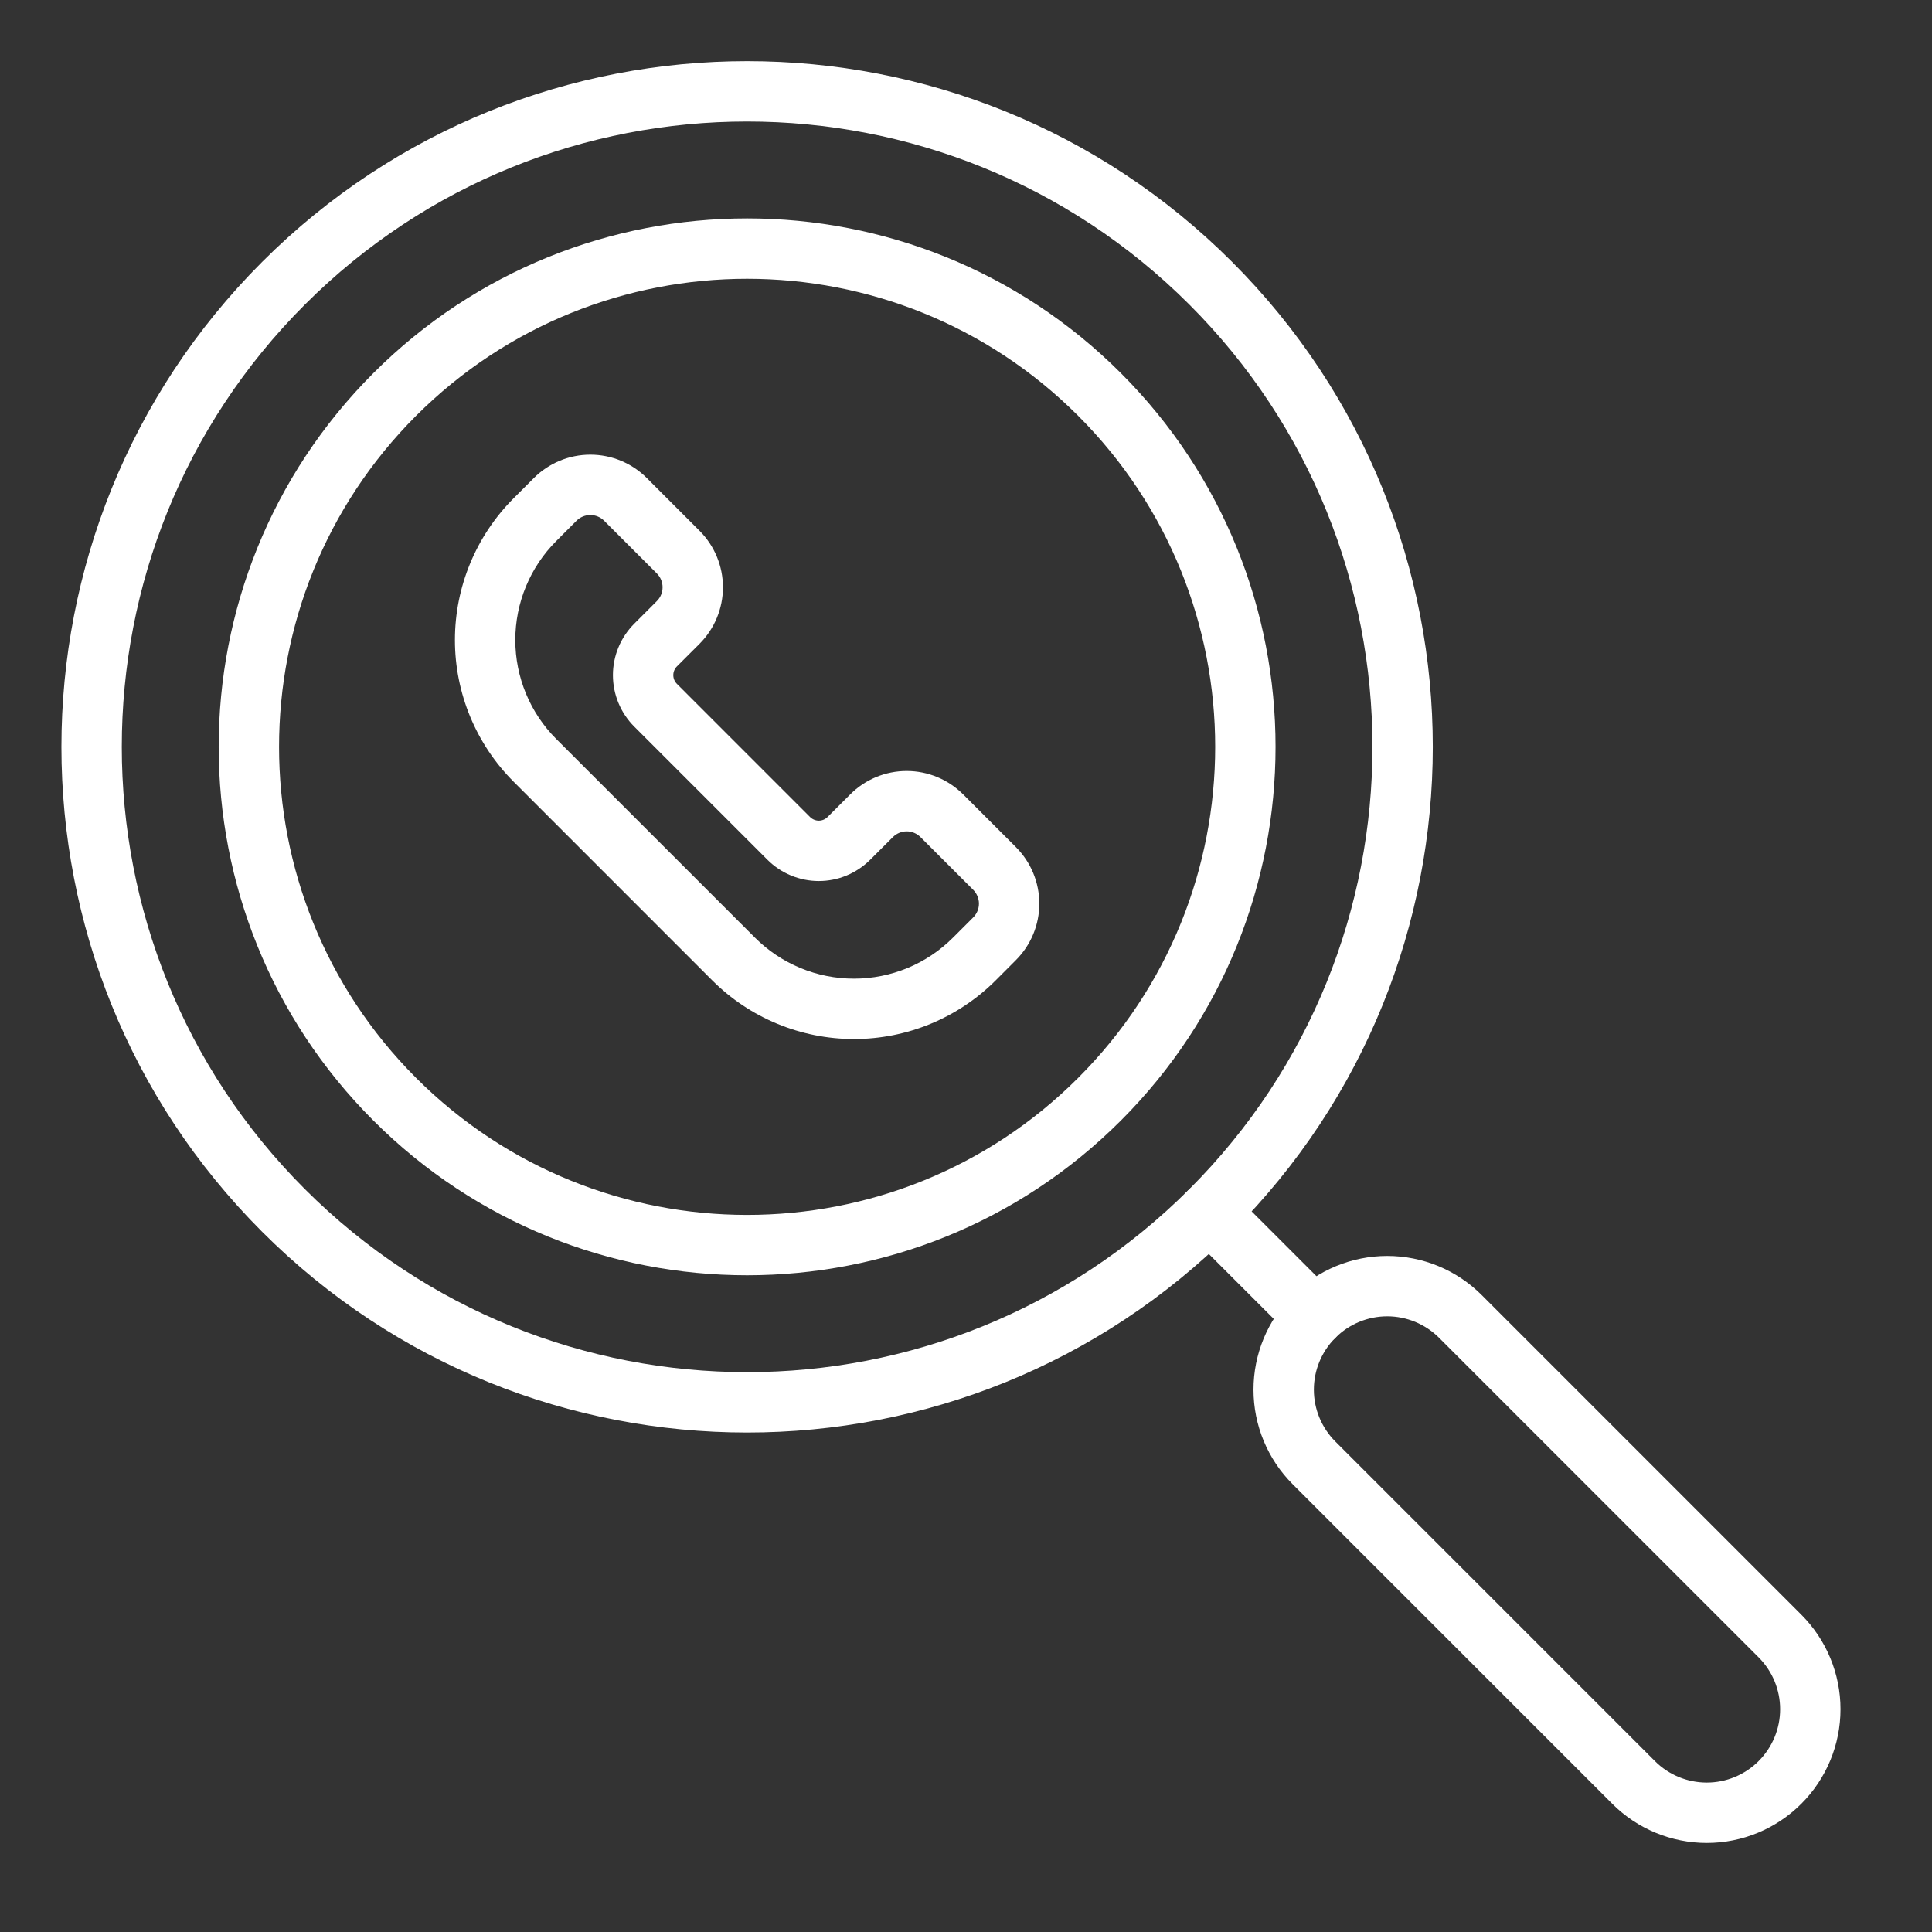
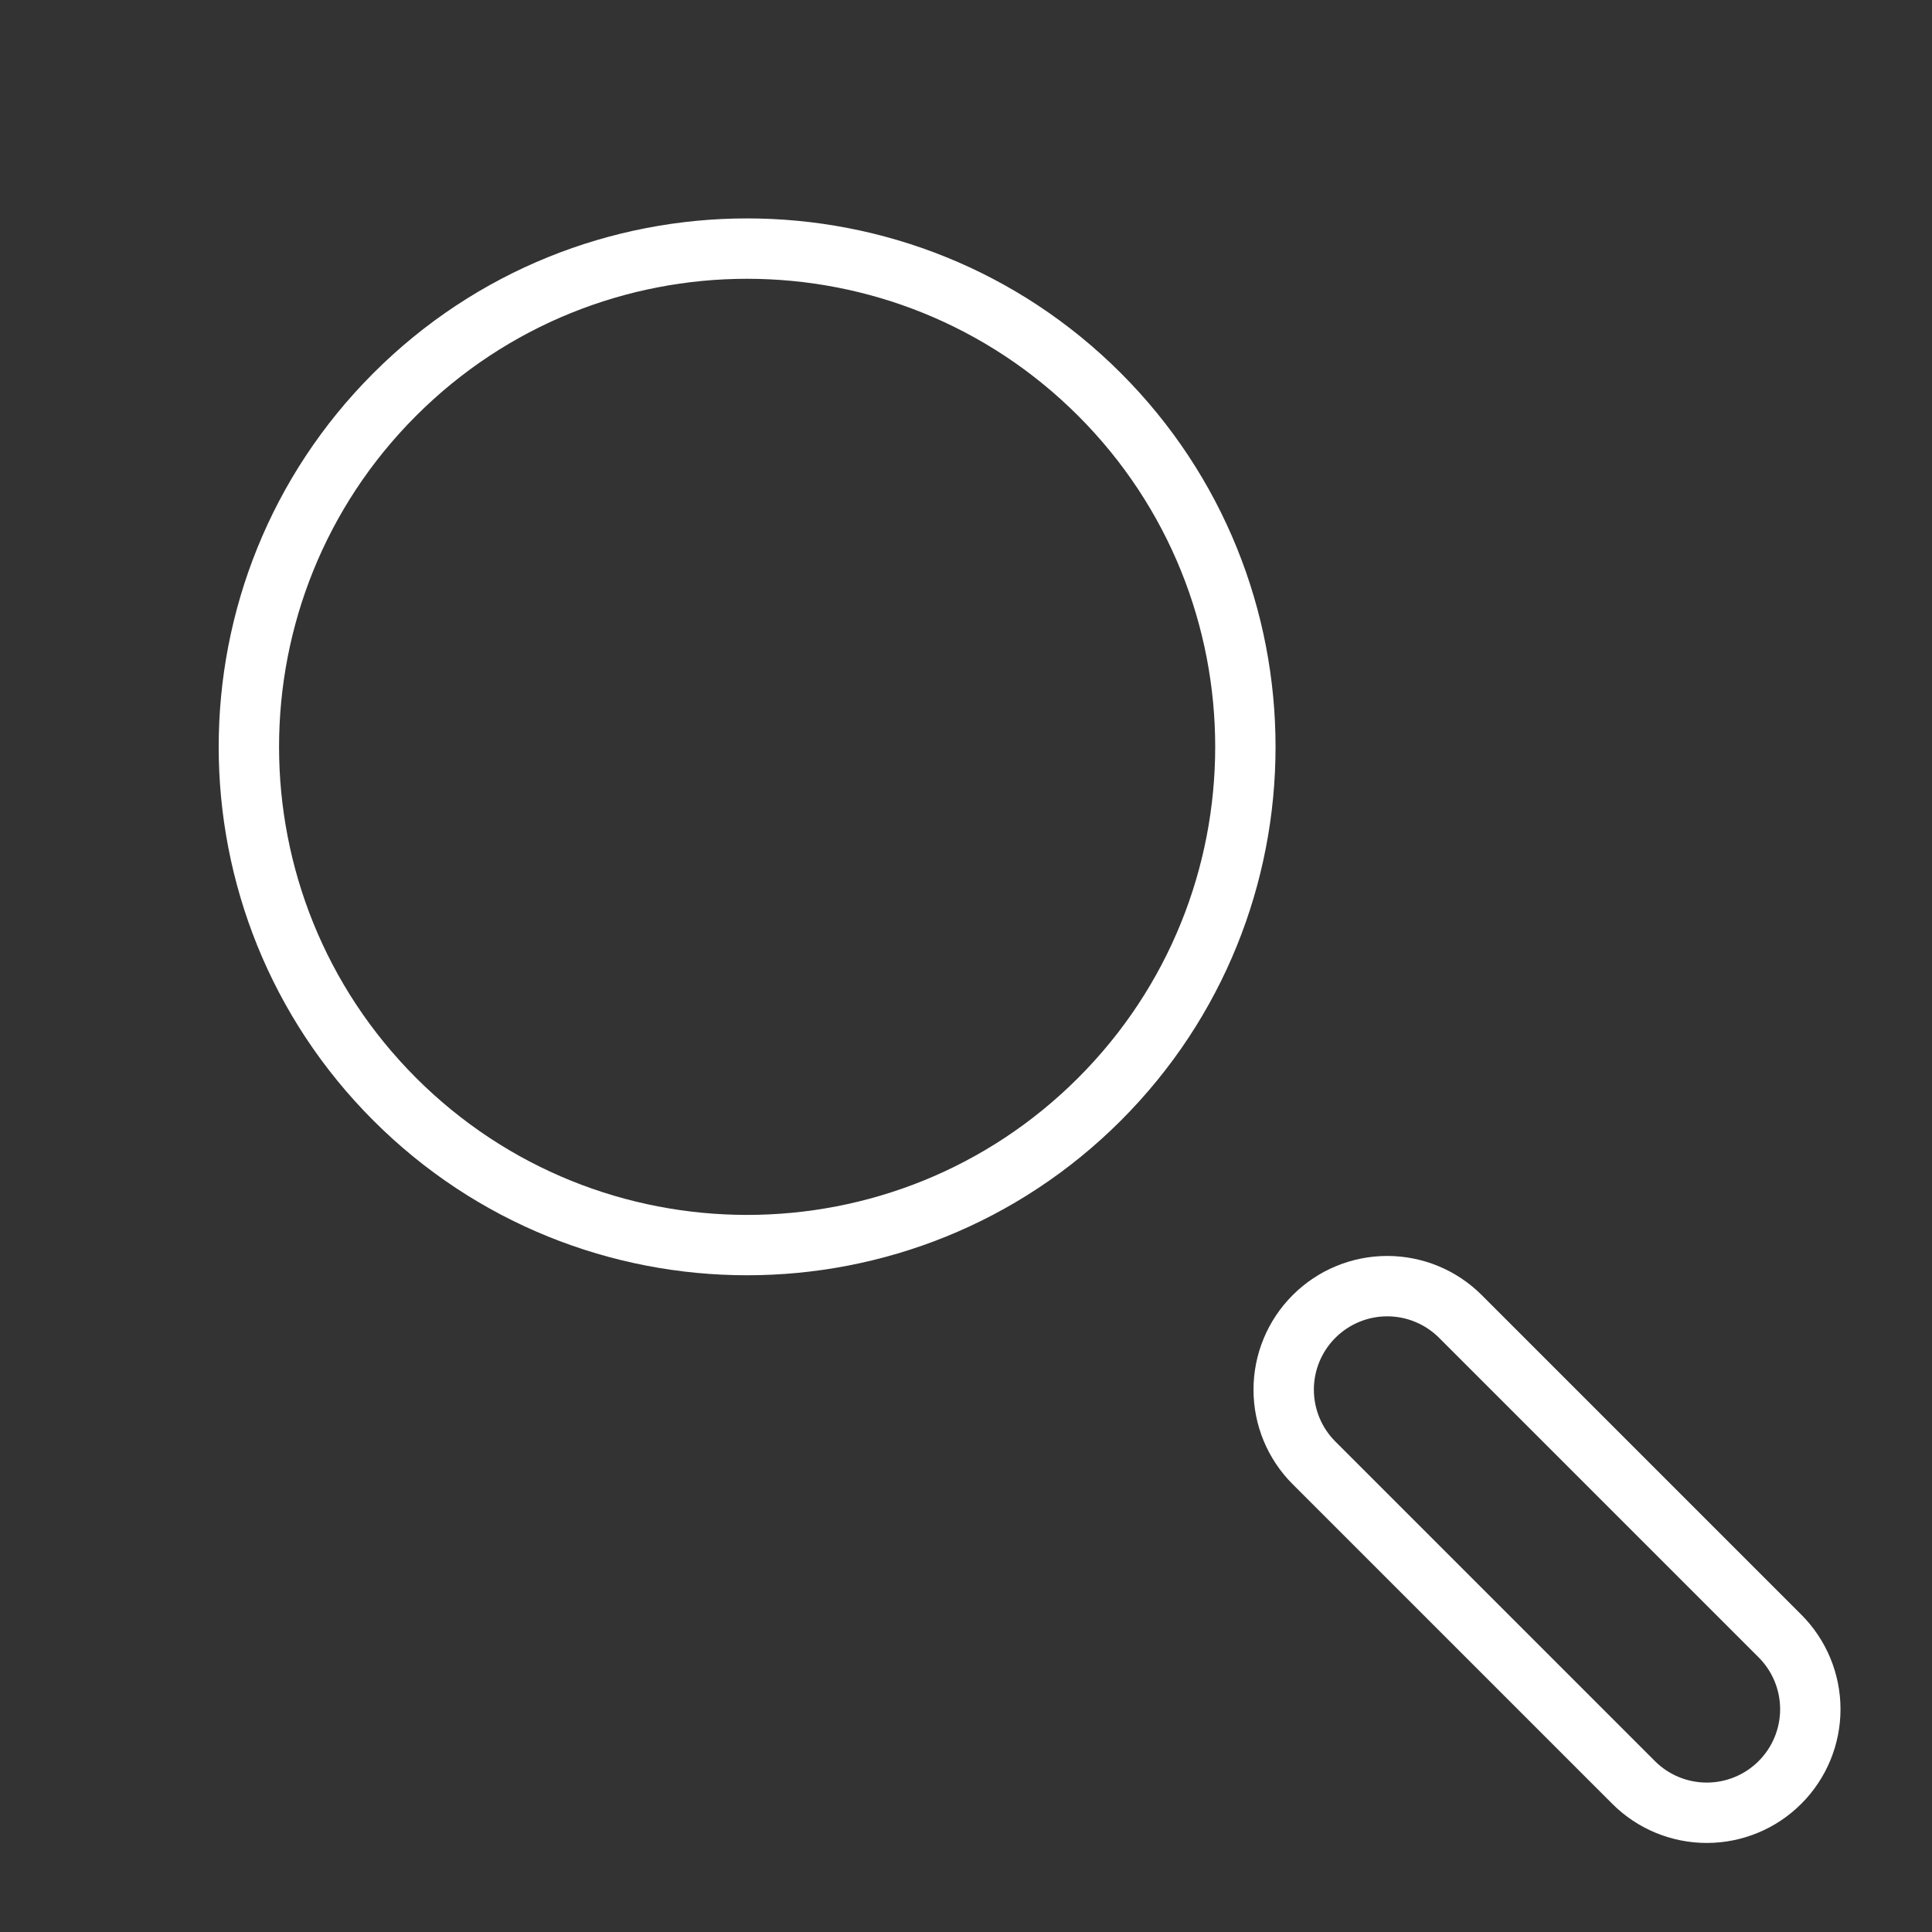
<svg xmlns="http://www.w3.org/2000/svg" width="100" height="100" viewBox="0 0 100 100" fill="none">
  <rect x="0" y="0" width="100" height="100" fill="#333333" stroke="none" />
  <g id="Frame">
-     <path id="Vector" fill-rule="evenodd" clip-rule="evenodd" d="M27.62 24.756C27.62 24.756 27.155 25.222 26.586 25.789C24.641 27.736 23.547 30.375 23.547 33.127C23.547 35.878 24.641 38.517 26.586 40.462C29.783 43.659 33.667 47.544 36.864 50.742C38.811 52.688 41.45 53.78 44.202 53.78C46.953 53.78 49.592 52.688 51.538 50.742L52.583 49.695C53.359 48.92 53.795 47.869 53.795 46.772C53.795 45.675 53.359 44.623 52.583 43.847L49.855 41.119C49.078 40.342 48.027 39.906 46.93 39.906C45.833 39.906 44.781 40.342 44.006 41.119L42.834 42.289C42.714 42.409 42.552 42.477 42.381 42.477C42.212 42.477 42.048 42.409 41.928 42.289L35.038 35.398C34.917 35.278 34.85 35.116 34.85 34.945C34.85 34.775 34.917 34.612 35.038 34.492C35.65 33.881 36.209 33.322 36.209 33.322C36.984 32.545 37.42 31.494 37.42 30.397C37.42 29.3 36.984 28.248 36.209 27.474L33.48 24.744C32.705 23.969 31.653 23.533 30.556 23.533C29.459 23.533 28.408 23.969 27.631 24.744L27.62 24.756ZM29.828 26.966L29.841 26.953C30.031 26.764 30.288 26.658 30.556 26.658C30.823 26.658 31.081 26.764 31.27 26.953L34 29.683C34.189 29.872 34.295 30.13 34.295 30.397C34.295 30.666 34.189 30.922 34 31.111L32.828 32.283C32.122 32.989 31.725 33.947 31.725 34.945C31.725 35.944 32.122 36.902 32.828 37.608L39.719 44.498C40.425 45.205 41.383 45.602 42.381 45.602C43.38 45.602 44.337 45.205 45.044 44.498L46.216 43.328C46.405 43.139 46.663 43.031 46.93 43.031C47.198 43.031 47.455 43.139 47.644 43.328C47.645 43.328 50.373 46.056 50.373 46.056C50.562 46.247 50.67 46.503 50.67 46.772C50.67 47.039 50.562 47.297 50.373 47.486L49.328 48.531C47.969 49.892 46.123 50.655 44.202 50.655C42.278 50.655 40.434 49.892 39.075 48.531C35.877 45.334 31.992 41.45 28.795 38.253C27.436 36.894 26.672 35.048 26.672 33.127C26.672 31.203 27.436 29.359 28.795 28C29.364 27.431 29.828 26.966 29.828 26.966Z" fill="white" />
    <path id="Vector_2" fill-rule="evenodd" clip-rule="evenodd" d="M19.327 19.312C8.65 29.989 8.65 47.325 19.327 58C30.003 68.677 47.339 68.677 58.016 58C68.691 47.325 68.691 29.989 58.016 19.312C47.339 8.636 30.003 8.636 19.327 19.312ZM21.536 21.522C30.994 12.066 46.349 12.066 55.805 21.522C65.263 30.978 65.263 46.334 55.805 55.791C46.349 65.248 30.994 65.248 21.536 55.791C12.08 46.334 12.08 30.978 21.536 21.522Z" fill="white" />
-     <path id="Vector_3" fill-rule="evenodd" clip-rule="evenodd" d="M13.57 13.555C-0.284 27.409 -0.284 49.905 13.57 63.758C27.423 77.611 49.919 77.611 63.772 63.758C77.625 49.905 77.625 27.409 63.772 13.555C49.919 -0.298 27.423 -0.298 13.57 13.555ZM15.78 15.766C28.414 3.131 48.928 3.131 61.562 15.766C74.197 28.398 74.197 48.914 61.562 61.548C48.928 74.181 28.414 74.181 15.78 61.548C3.145 48.914 3.145 28.4 15.78 15.766Z" fill="white" />
-     <path id="Vector_4" fill-rule="evenodd" clip-rule="evenodd" d="M61.491 63.828L66.909 69.245C67.519 69.855 68.51 69.855 69.119 69.245C69.728 68.636 69.728 67.645 69.119 67.036L63.702 61.619C63.091 61.009 62.102 61.009 61.491 61.619C60.881 62.228 60.881 63.219 61.491 63.828Z" fill="white" />
    <path id="Vector_5" fill-rule="evenodd" clip-rule="evenodd" d="M76.695 67.034C75.397 65.736 73.638 65.008 71.803 65.008C69.967 65.008 68.208 65.736 66.911 67.034C66.909 67.036 66.908 67.036 66.908 67.037C65.609 68.334 64.881 70.095 64.881 71.93C64.881 73.764 65.609 75.525 66.908 76.822L83.45 93.364C84.747 94.662 86.508 95.391 88.342 95.391C90.177 95.391 91.938 94.662 93.234 93.364C93.236 93.364 93.236 93.362 93.238 93.361C94.534 92.064 95.264 90.305 95.264 88.469C95.264 86.634 94.534 84.875 93.238 83.577L76.695 67.034ZM74.486 69.244L91.028 85.786C91.739 86.498 92.139 87.463 92.139 88.469C92.139 89.475 91.739 90.441 91.028 91.152L91.025 91.155C90.313 91.866 89.349 92.266 88.342 92.266C87.336 92.266 86.37 91.867 85.659 91.155L69.117 74.612C68.405 73.9 68.006 72.936 68.006 71.93C68.006 70.923 68.405 69.958 69.117 69.247L69.12 69.244C69.831 68.533 70.797 68.133 71.803 68.133C72.809 68.133 73.773 68.533 74.486 69.244Z" fill="white" />
  </g>
</svg>